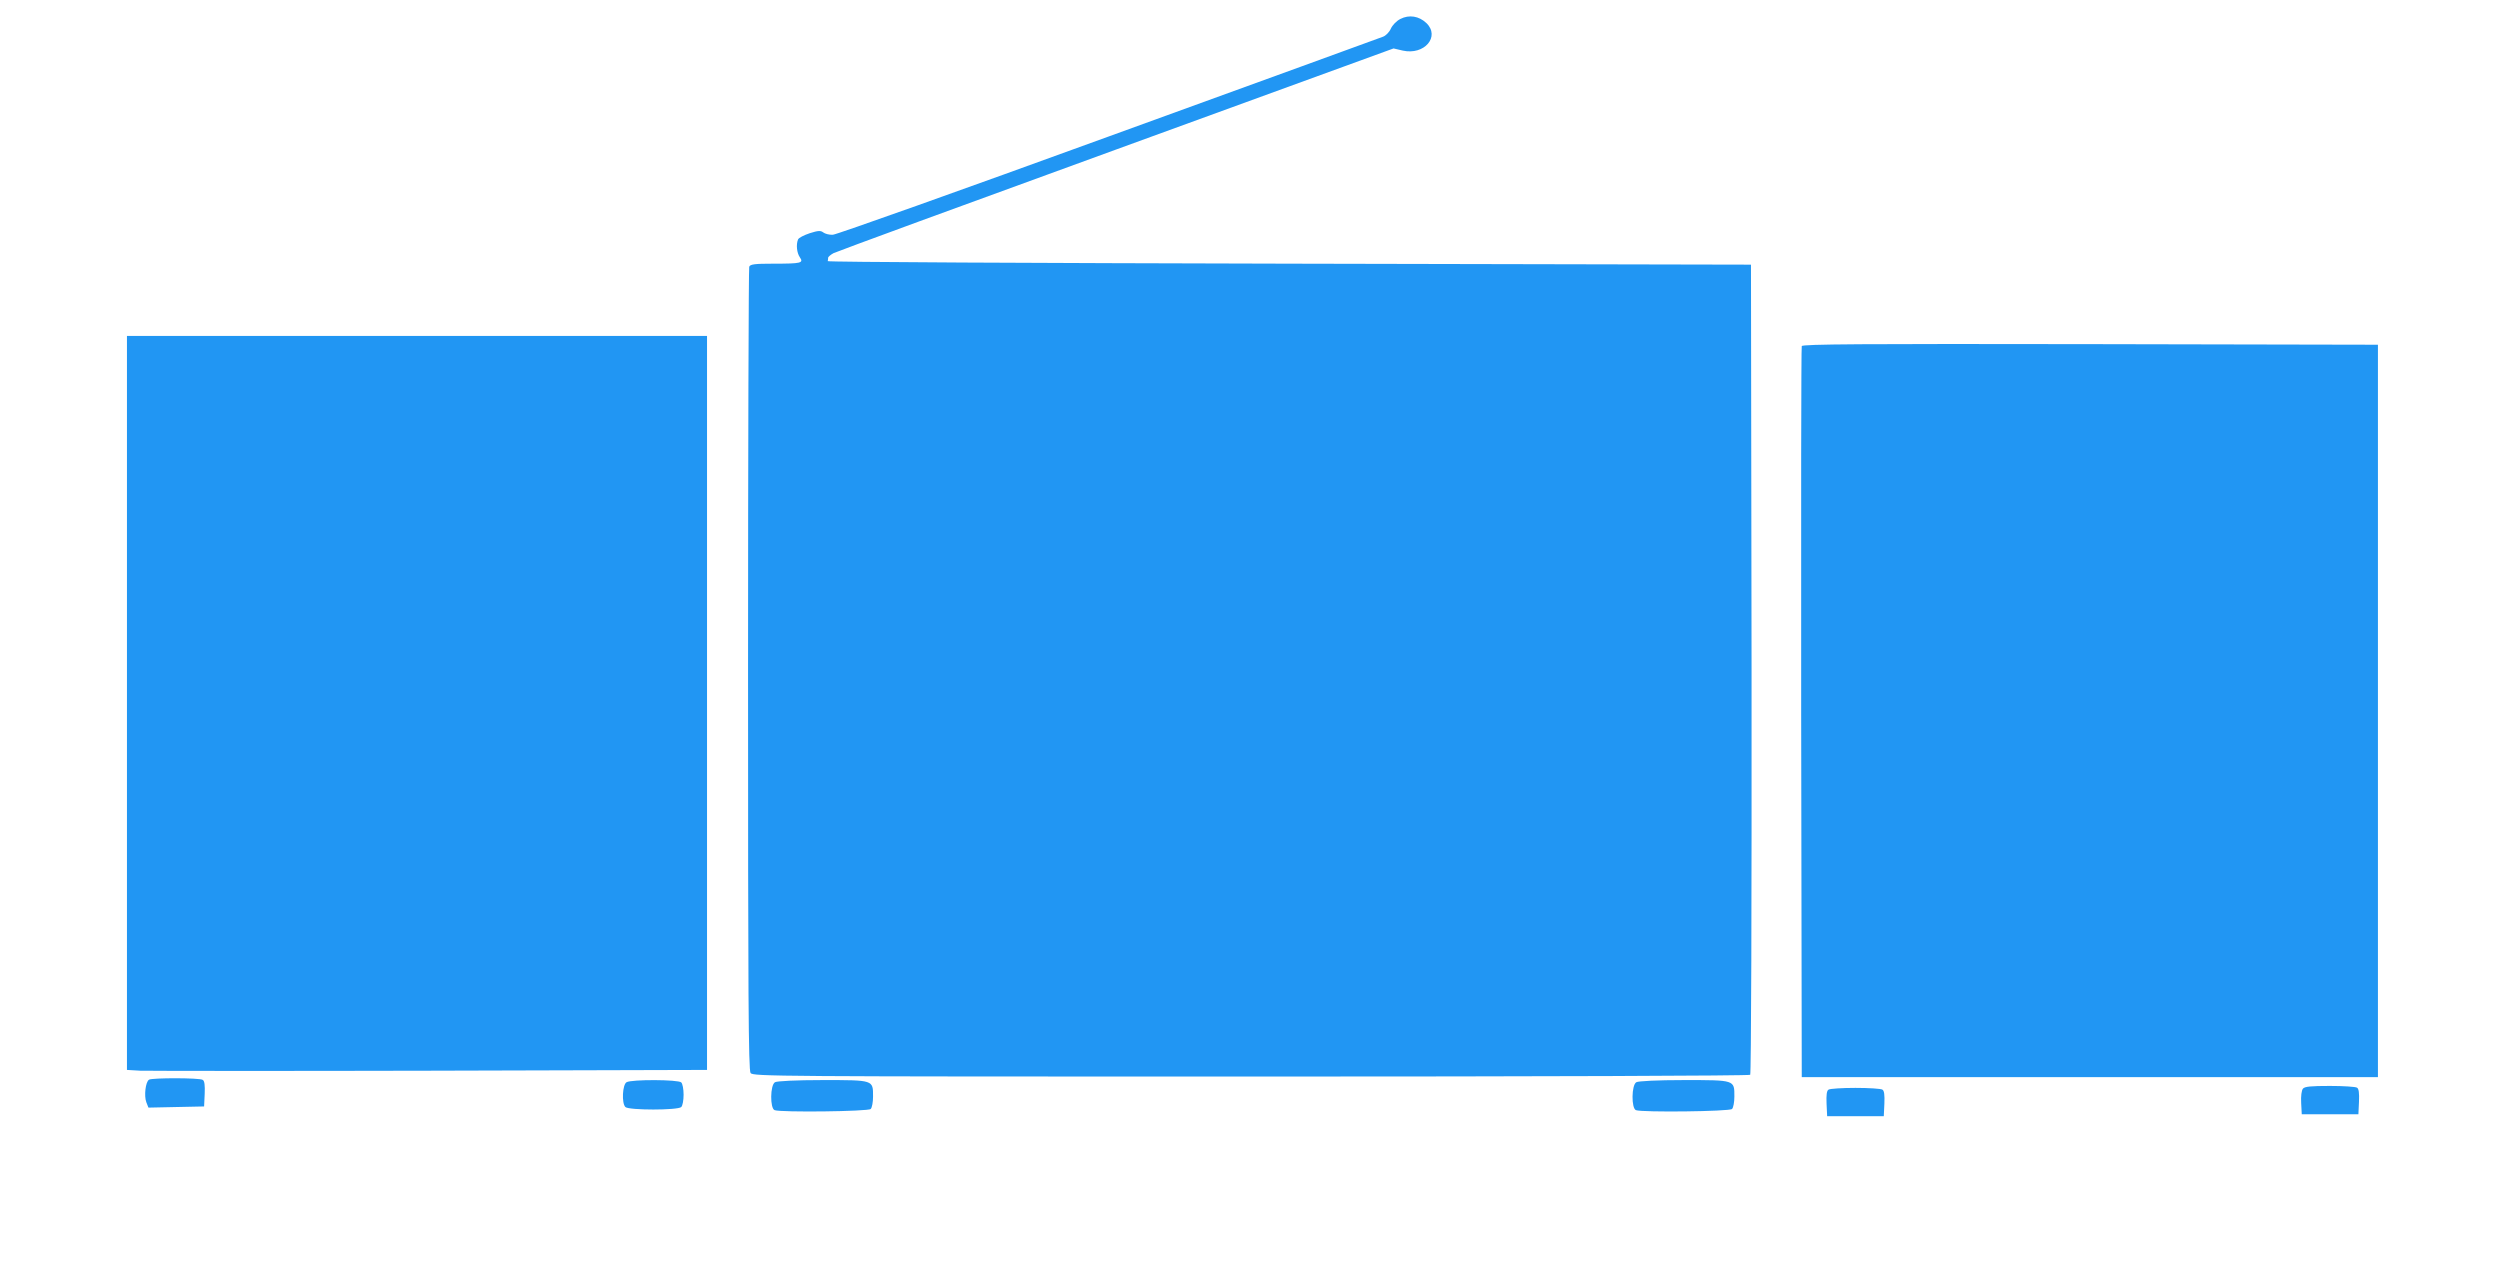
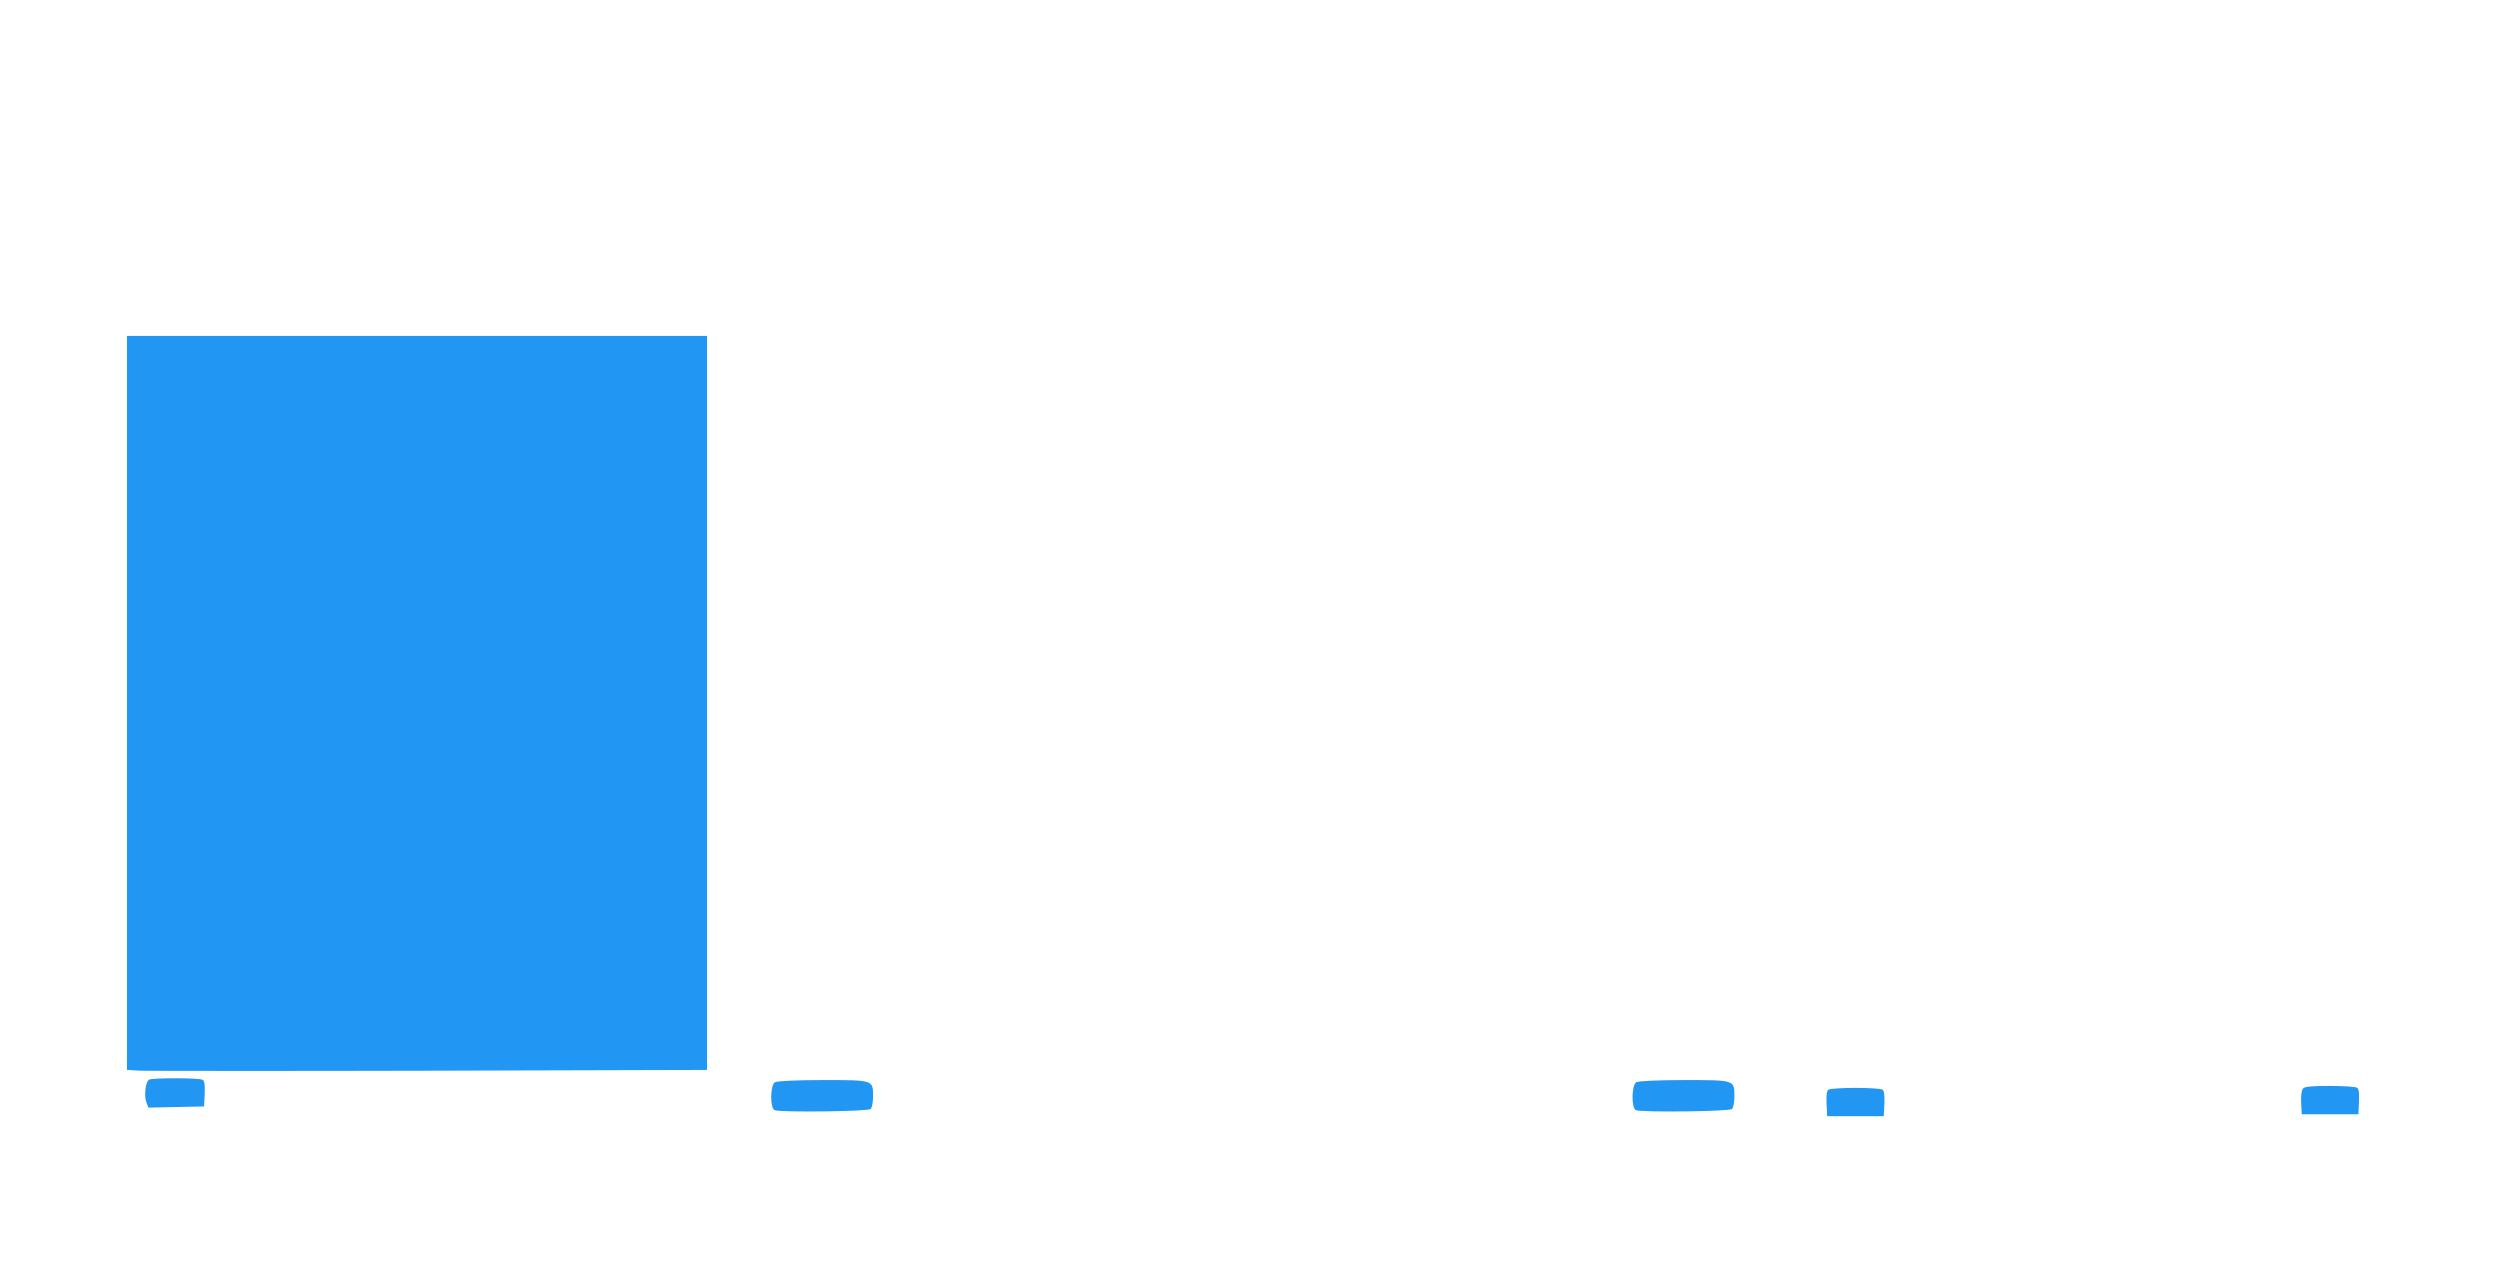
<svg xmlns="http://www.w3.org/2000/svg" version="1.0" width="1280pt" height="655pt" viewBox="0 0 1280 655" preserveAspectRatio="xMidYMid meet">
  <g transform="translate(0,655) scale(0.1,-0.1)" fill="#2196f3" stroke="none">
-     <path d="M7170 6453 c-20 -10 -41 -32 -49 -50 -8 -18 -26 -36 -40 -41 -14 -6 -646 -235 -1405 -511 -758 -276 -1393 -502 -1412 -503 -18 -1 -40 5 -49 12 -13 10 -25 10 -69 -4 -30 -10 -57 -24 -60 -32 -11 -27 -6 -69 9 -91 21 -30 7 -33 -135 -33 -98 0 -119 -3 -124 -16 -3 -9 -6 -937 -6 -2063 0 -1674 2 -2050 13 -2065 13 -17 122 -18 2561 -18 1503 0 2552 4 2557 9 5 5 8 857 7 2079 l-3 2069 -2365 5 c-1301 3 -2364 8 -2362 13 1 4 2 11 2 17 0 5 13 16 28 24 16 8 667 247 1448 531 l1419 517 47 -11 c111 -25 193 72 121 141 -38 36 -88 44 -133 21z" />
    <path d="M650 2951 l0 -1879 68 -4 c37 -1 705 -2 1484 0 l1418 4 0 1879 0 1879 -1485 0 -1485 0 0 -1879z" />
-     <path d="M9225 4778 c-3 -7 -4 -852 -3 -1878 l3 -1865 1475 0 1475 0 0 1875 0 1875 -1473 3 c-1173 2 -1474 0 -1477 -10z" />
    <path d="M763 1022 c-18 -11 -26 -83 -14 -115 l11 -28 142 3 143 3 3 64 c2 45 -1 67 -10 72 -16 11 -259 11 -275 1z" />
-     <path d="M3208 1009 c-21 -12 -26 -107 -6 -127 17 -17 269 -17 286 0 7 7 12 35 12 63 0 28 -5 56 -12 63 -15 15 -255 16 -280 1z" />
    <path d="M3968 1009 c-25 -14 -26 -134 -2 -143 31 -12 479 -7 492 6 7 7 12 36 12 64 0 85 4 84 -258 84 -136 0 -234 -5 -244 -11z" />
    <path d="M8378 1009 c-25 -14 -26 -134 -2 -143 31 -12 479 -7 492 6 7 7 12 36 12 64 0 85 4 84 -258 84 -136 0 -234 -5 -244 -11z" />
    <path d="M11791 976 c-7 -9 -11 -38 -9 -73 l3 -58 145 0 145 0 3 64 c2 45 -1 67 -10 72 -7 5 -70 9 -139 9 -97 0 -129 -3 -138 -14z" />
    <path d="M9362 971 c-9 -5 -12 -27 -10 -72 l3 -64 145 0 145 0 3 64 c2 45 -1 67 -10 72 -7 5 -69 9 -138 9 -69 0 -131 -4 -138 -9z" />
  </g>
</svg>